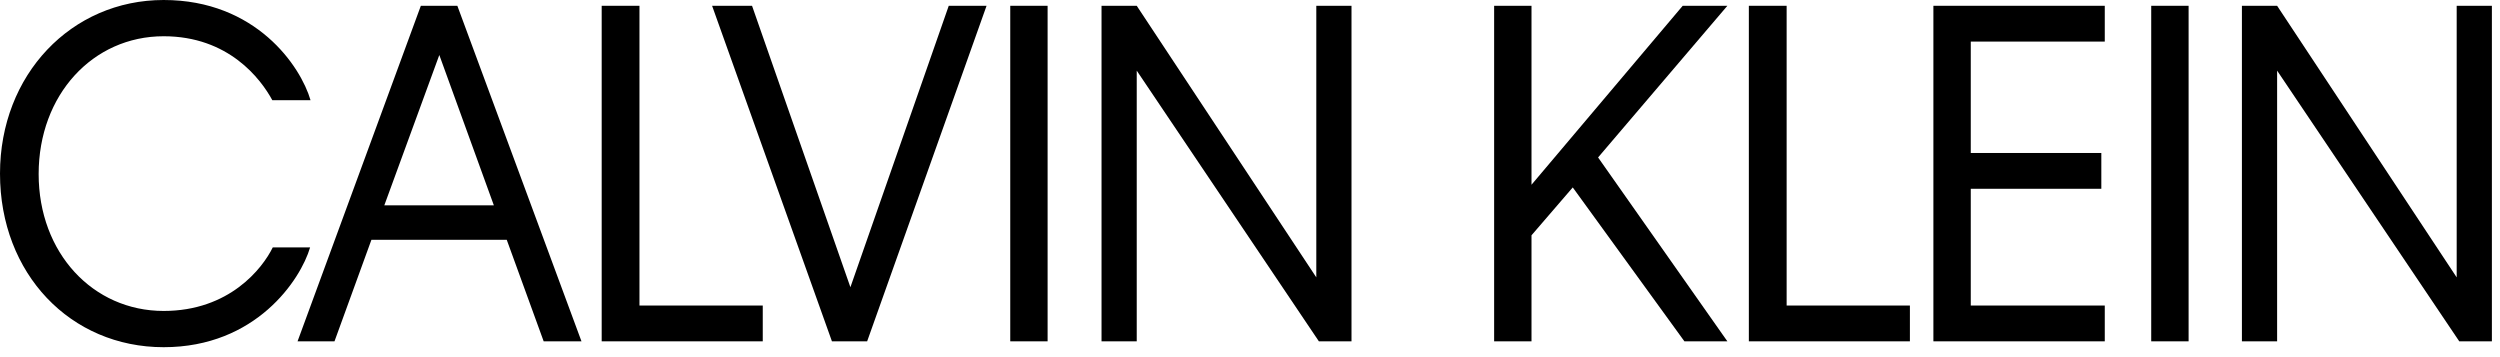
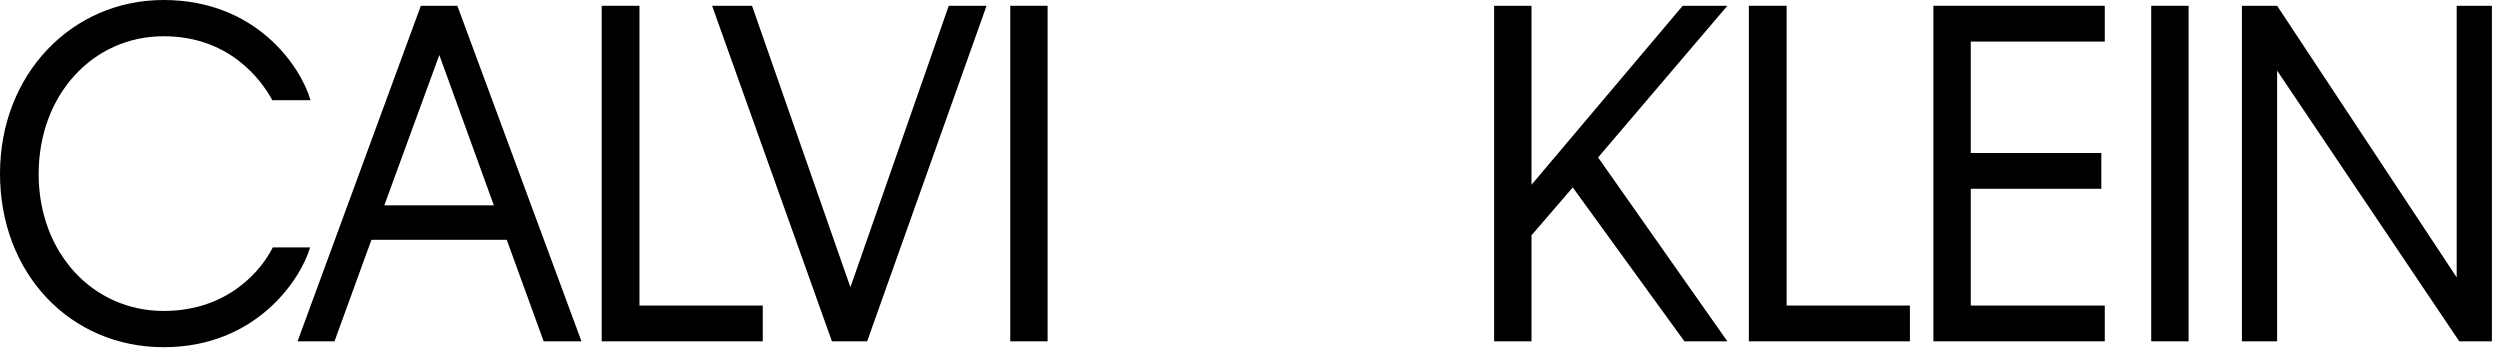
<svg xmlns="http://www.w3.org/2000/svg" width="98" height="14" viewBox="0 0 98 14" fill="none">
  <path fill-rule="evenodd" clip-rule="evenodd" d="M1.515 6.823C1.515 9.91 3.637 12.189 6.415 12.189C8.991 12.189 10.288 10.523 10.692 9.699H12.156C11.786 10.962 10.035 13.61 6.415 13.61C2.761 13.61 0 10.733 0 6.805C0 2.929 2.795 0 6.415 0C10.035 0 11.786 2.596 12.173 3.928H10.675C10.22 3.087 8.957 1.421 6.415 1.421C3.637 1.421 1.515 3.718 1.515 6.823Z" fill="black" />
  <path fill-rule="evenodd" clip-rule="evenodd" d="M19.359 8.049L17.221 2.156L15.065 8.049H19.359ZM19.864 9.399H14.56L13.112 13.38H11.664L16.497 0.227H17.928L22.794 13.38H21.312L19.864 9.399Z" fill="black" />
  <path fill-rule="evenodd" clip-rule="evenodd" d="M29.9 13.38H23.586V0.227H25.067V11.977H29.9V13.38Z" fill="black" />
  <path fill-rule="evenodd" clip-rule="evenodd" d="M33.992 13.38H32.612L27.914 0.227H29.48L33.336 11.259L37.191 0.227H38.673L33.992 13.38Z" fill="black" />
  <path fill-rule="evenodd" clip-rule="evenodd" d="M39.602 0.227V13.38H41.066V0.227H39.602Z" fill="black" />
-   <path fill-rule="evenodd" clip-rule="evenodd" d="M44.56 2.769V13.38H43.18V0.227H44.56L51.599 10.873V0.227H52.979V13.38H51.7L44.56 2.769Z" fill="black" />
  <path fill-rule="evenodd" clip-rule="evenodd" d="M61.652 7.347L60.035 9.224V13.38H58.57V0.227H60.035V7.242L65.962 0.227H67.713L62.645 6.172L67.713 13.38H66.029L61.652 7.347Z" fill="black" />
  <path fill-rule="evenodd" clip-rule="evenodd" d="M74.868 13.38H68.555V0.227H70.036V11.977H74.868V13.38Z" fill="black" />
  <path fill-rule="evenodd" clip-rule="evenodd" d="M75.789 0.227H82.507V1.63H77.254V5.997H82.372V7.4H77.254V11.977H82.507V13.38H75.789V0.227Z" fill="black" />
  <path fill-rule="evenodd" clip-rule="evenodd" d="M84.328 0.227V13.38H85.793V0.227H84.328Z" fill="black" />
  <path fill-rule="evenodd" clip-rule="evenodd" d="M89.263 2.769V13.38H87.883V0.227H89.263L96.302 10.873V0.227H97.682V13.38H96.403L89.263 2.769Z" fill="black" />
</svg>